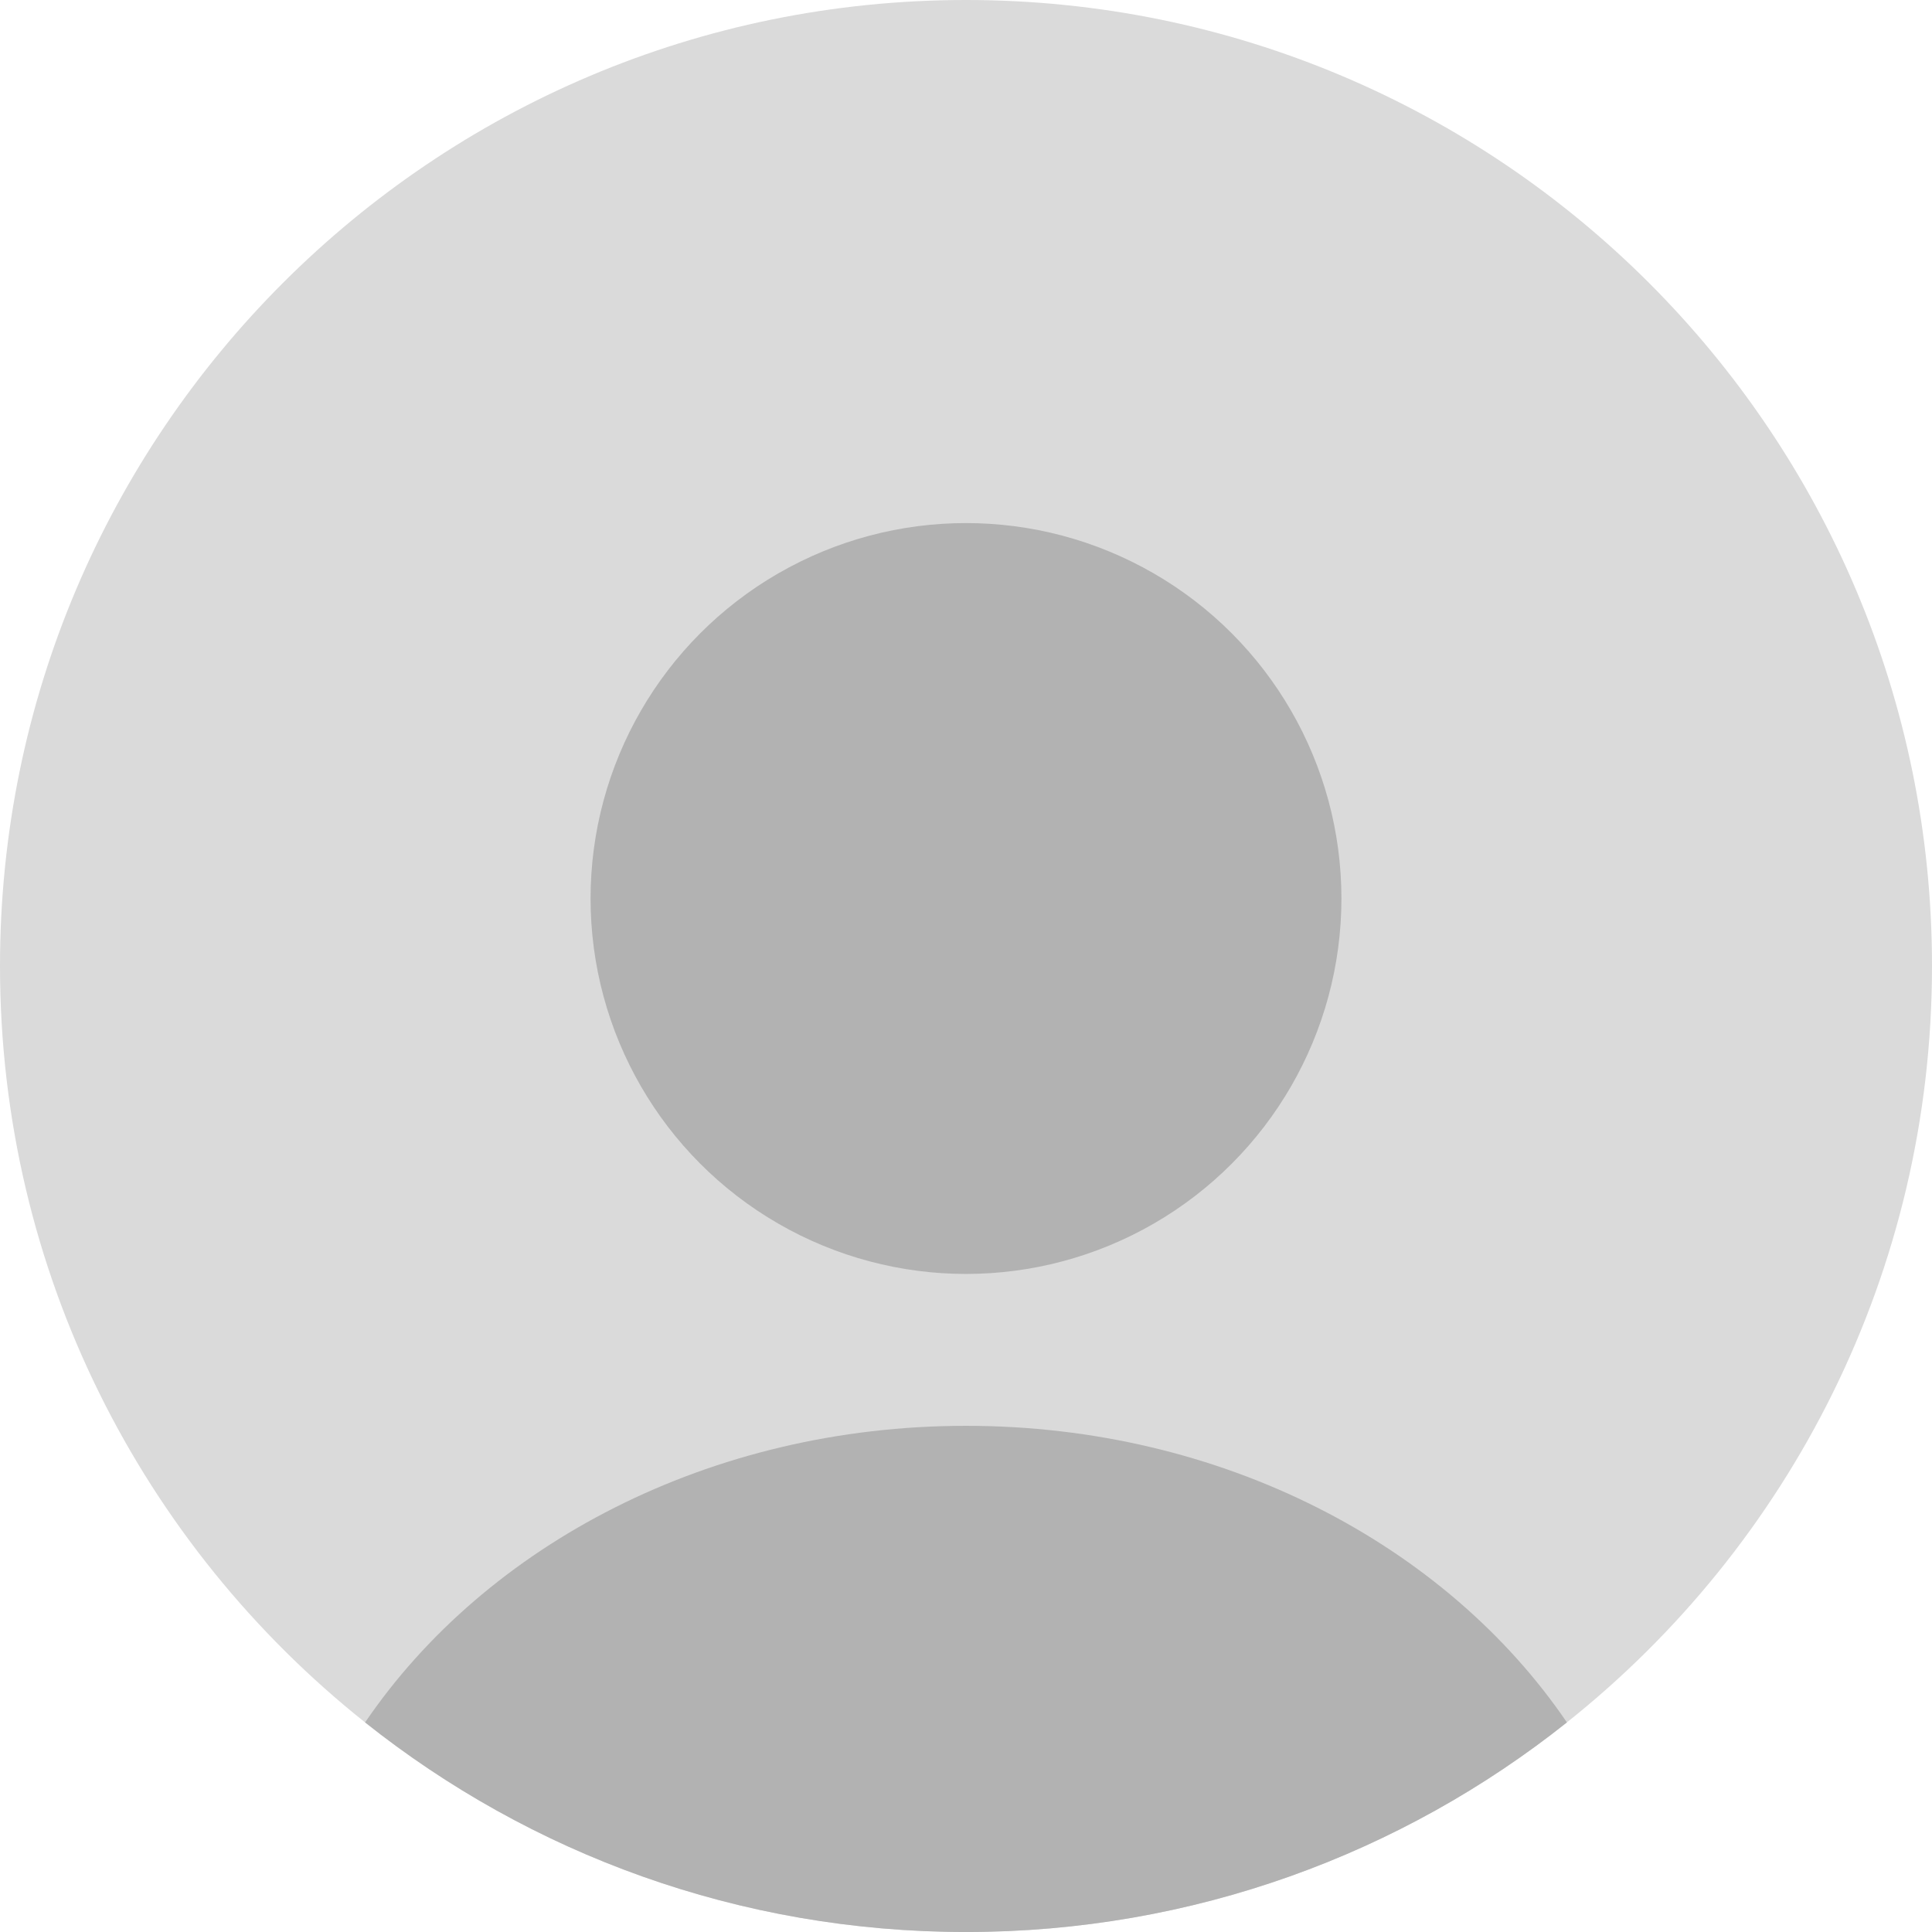
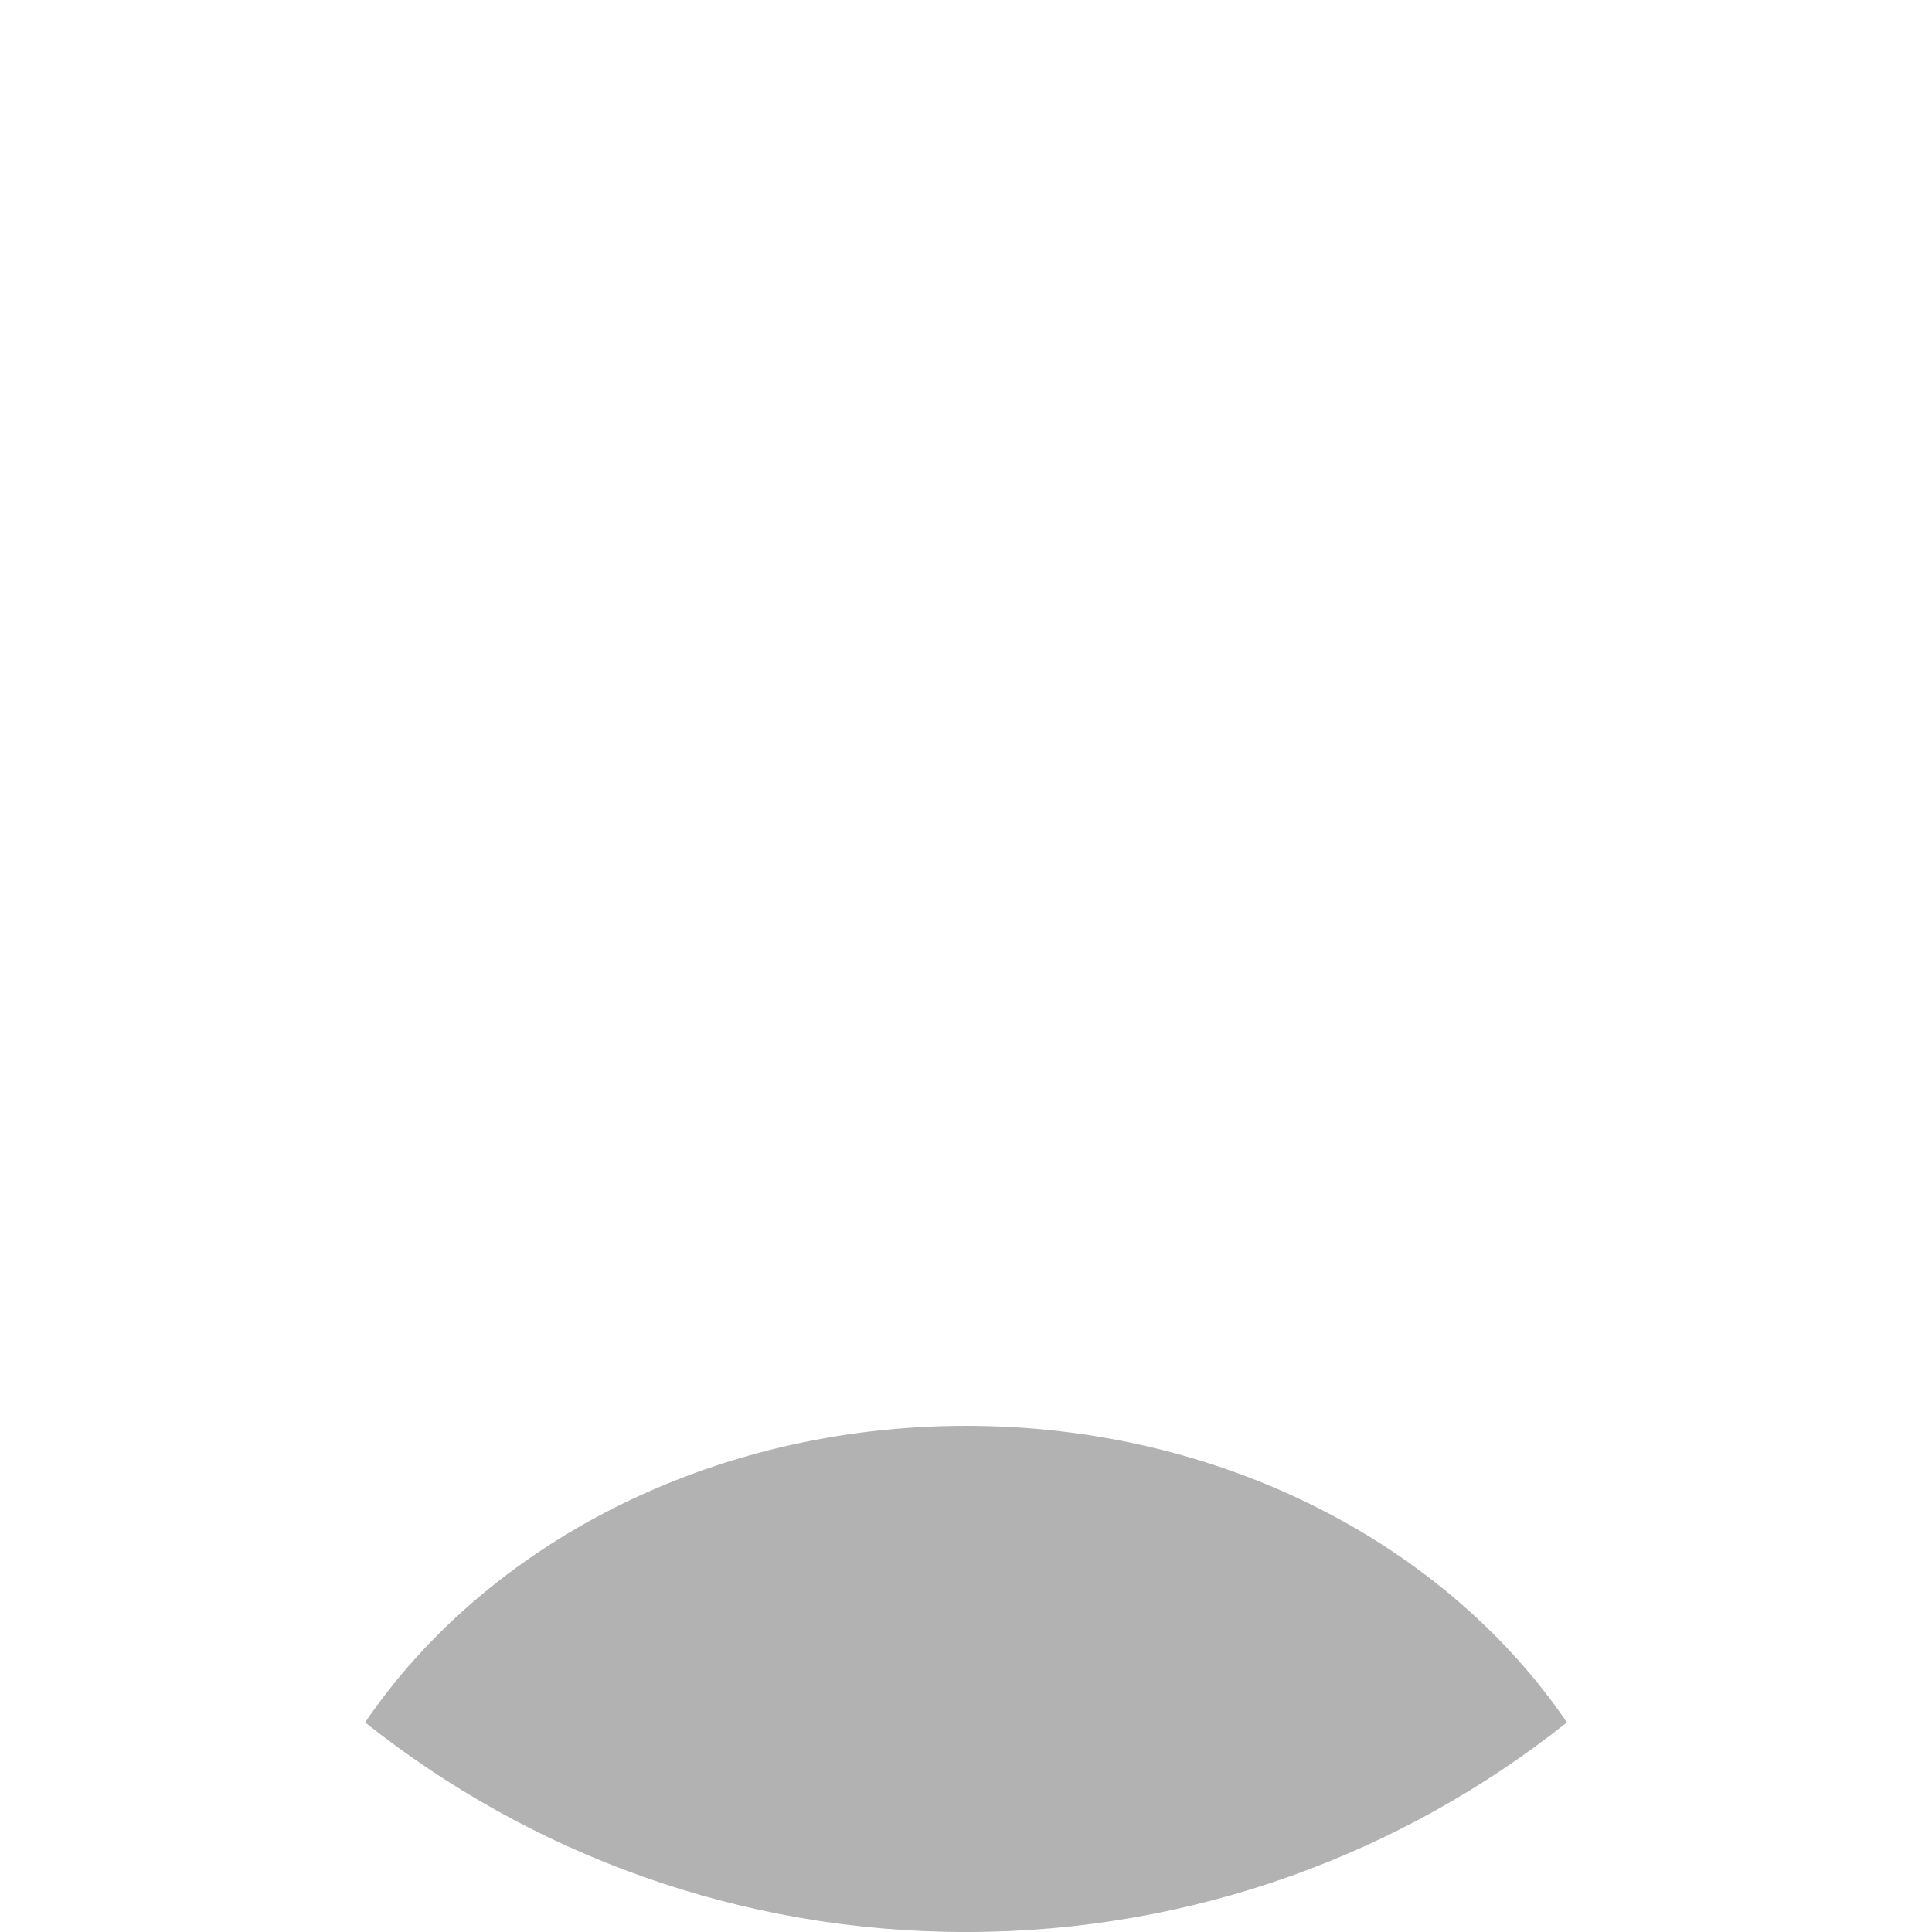
<svg xmlns="http://www.w3.org/2000/svg" viewBox="0 0 2114.37 2114.37">
  <defs>
    <style>.cls-1{fill:#dadada;}.cls-2{fill:#b2b2b2;}</style>
  </defs>
  <title>Asset 2</title>
  <g id="Layer_2" data-name="Layer 2">
    <g id="_ëîé_1" data-name="‘ëîé_1">
-       <path class="cls-1" d="M2114.37,1057.18c0,335.3-156.08,634.13-399.56,827.79-180.51,143.62-409,229.39-657.62,229.39S580.07,2028.59,399.56,1885C156.08,1691.31,0,1392.48,0,1057.18,0,473.33,473.33,0,1057.18,0S2114.37,473.33,2114.37,1057.18Z" />
-       <circle class="cls-2" cx="1057.18" cy="983.32" r="410.87" />
      <path class="cls-2" d="M1714.81,1885c-180.51,143.62-409,229.39-657.62,229.39S580.07,2028.59,399.56,1885c132.17-194.17,377.22-324.59,657.62-324.59S1582.64,1690.8,1714.81,1885Z" />
    </g>
  </g>
</svg>